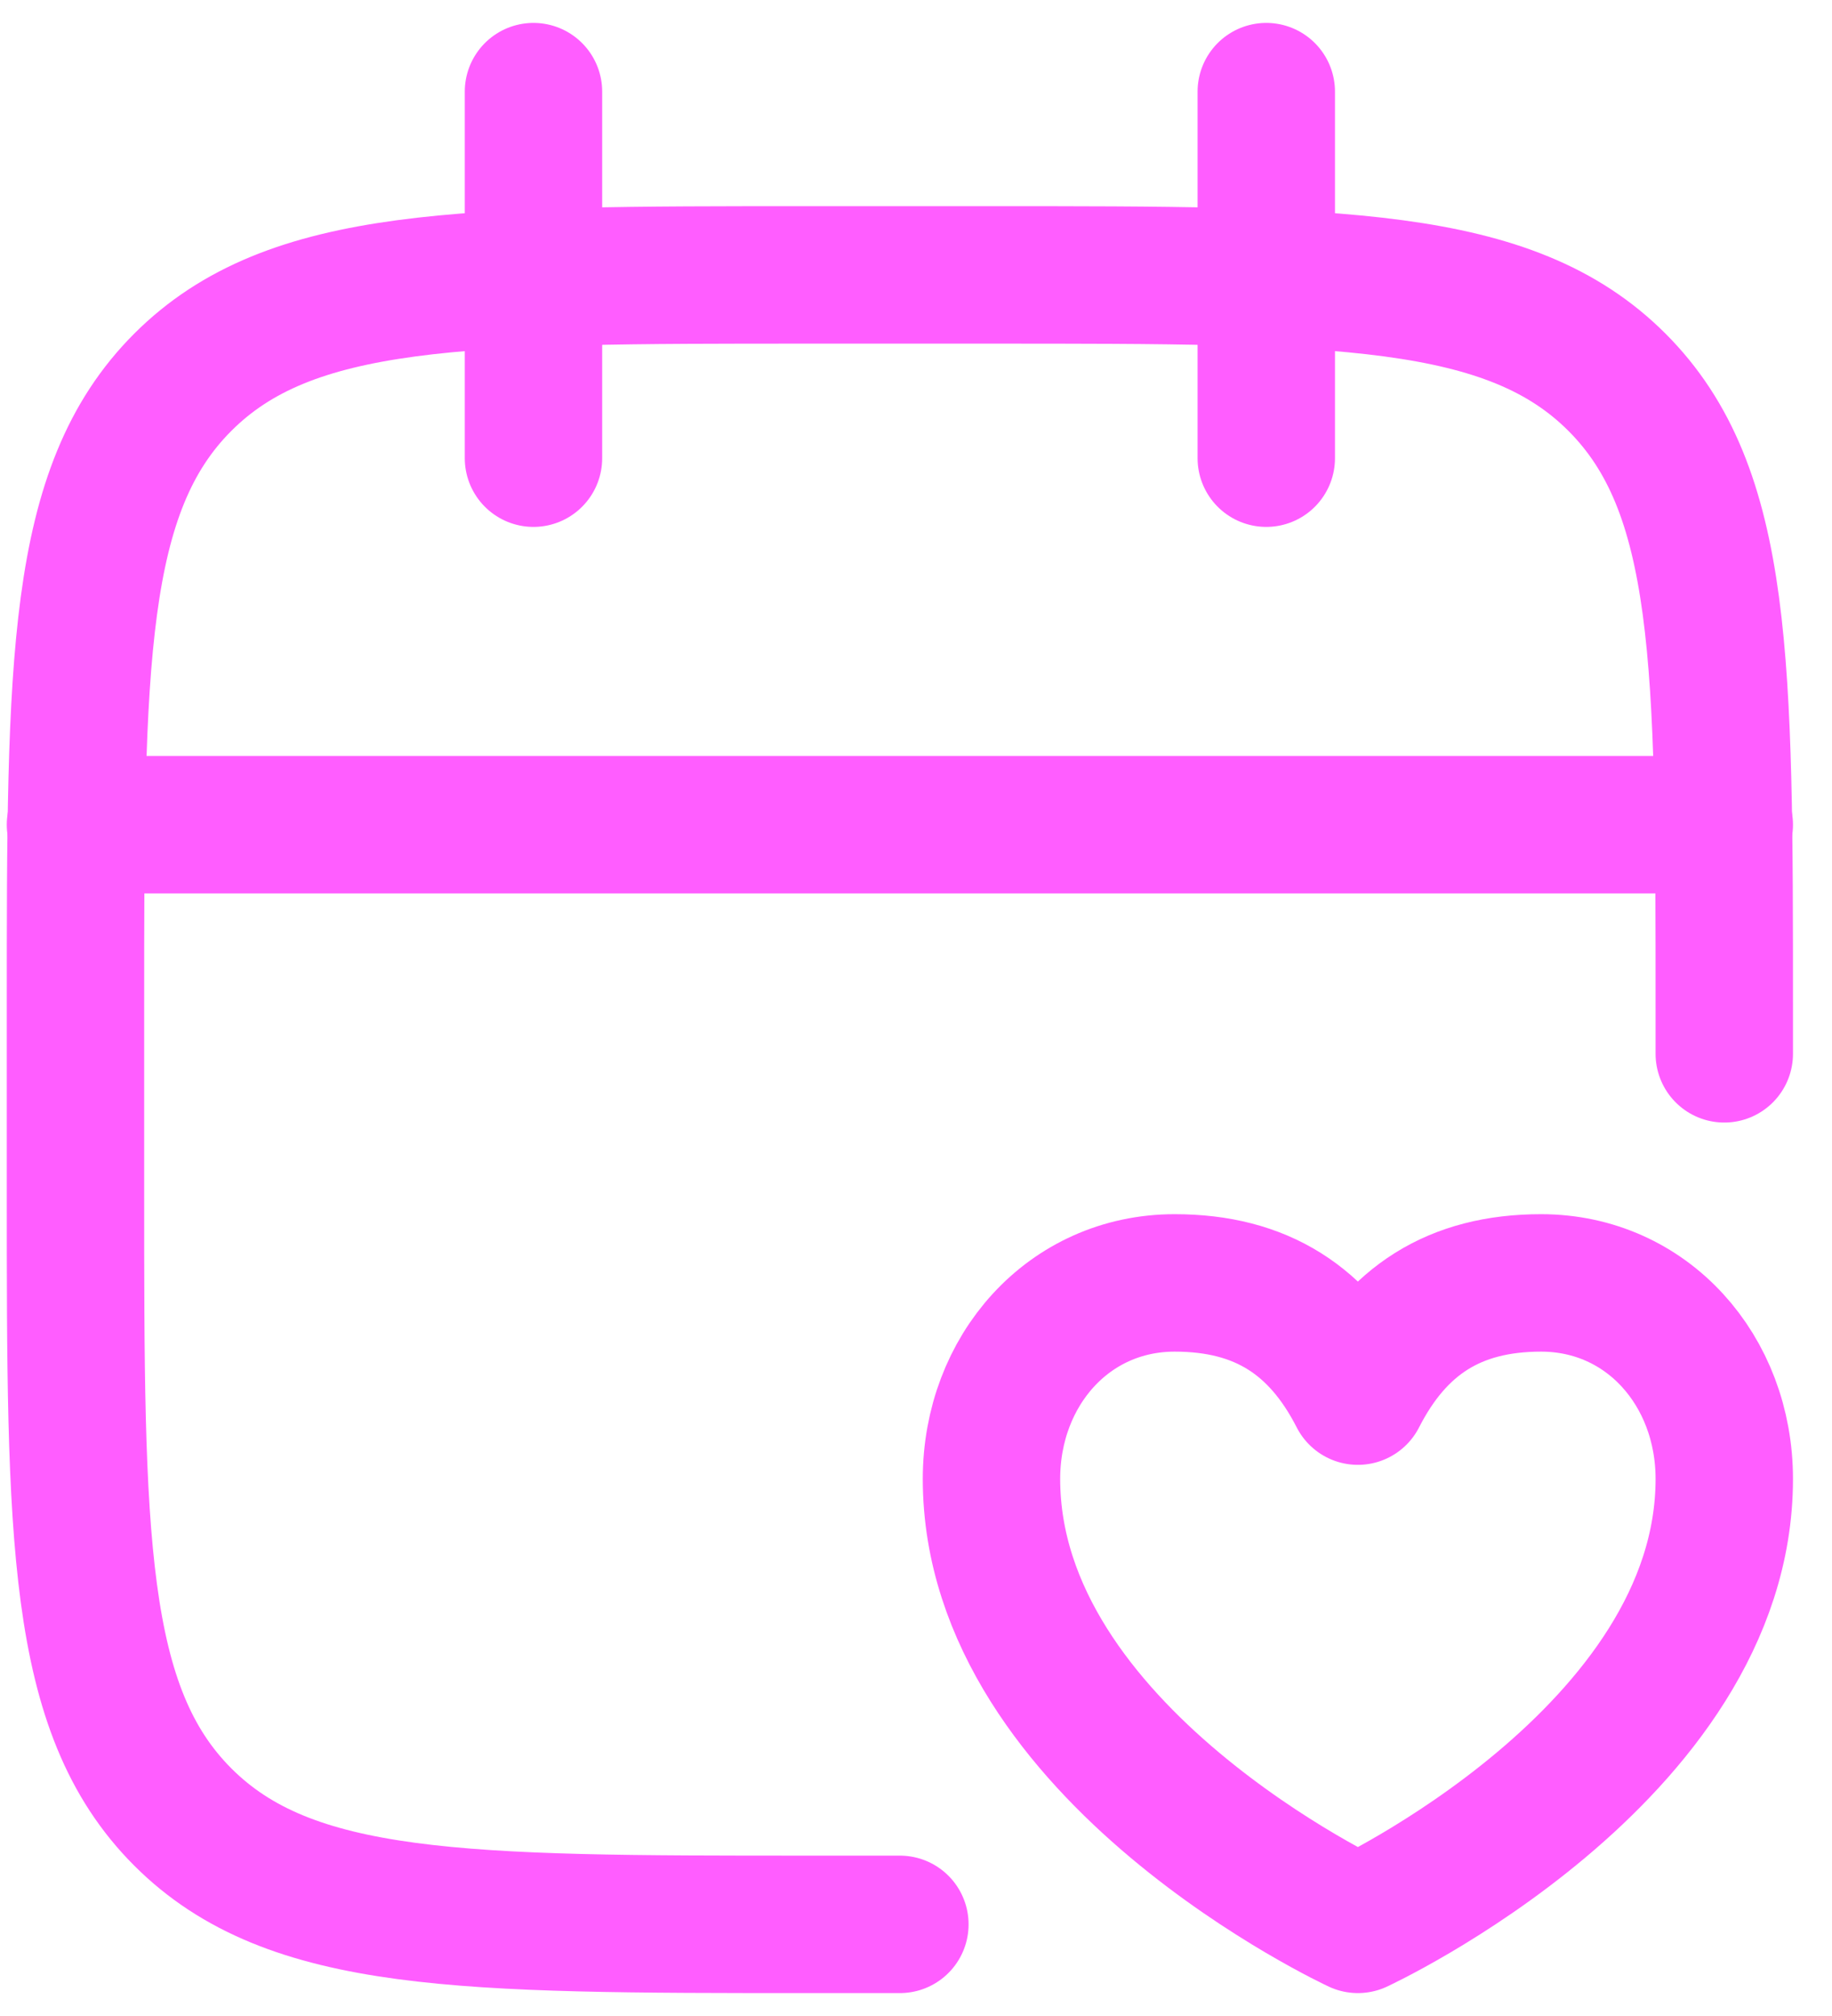
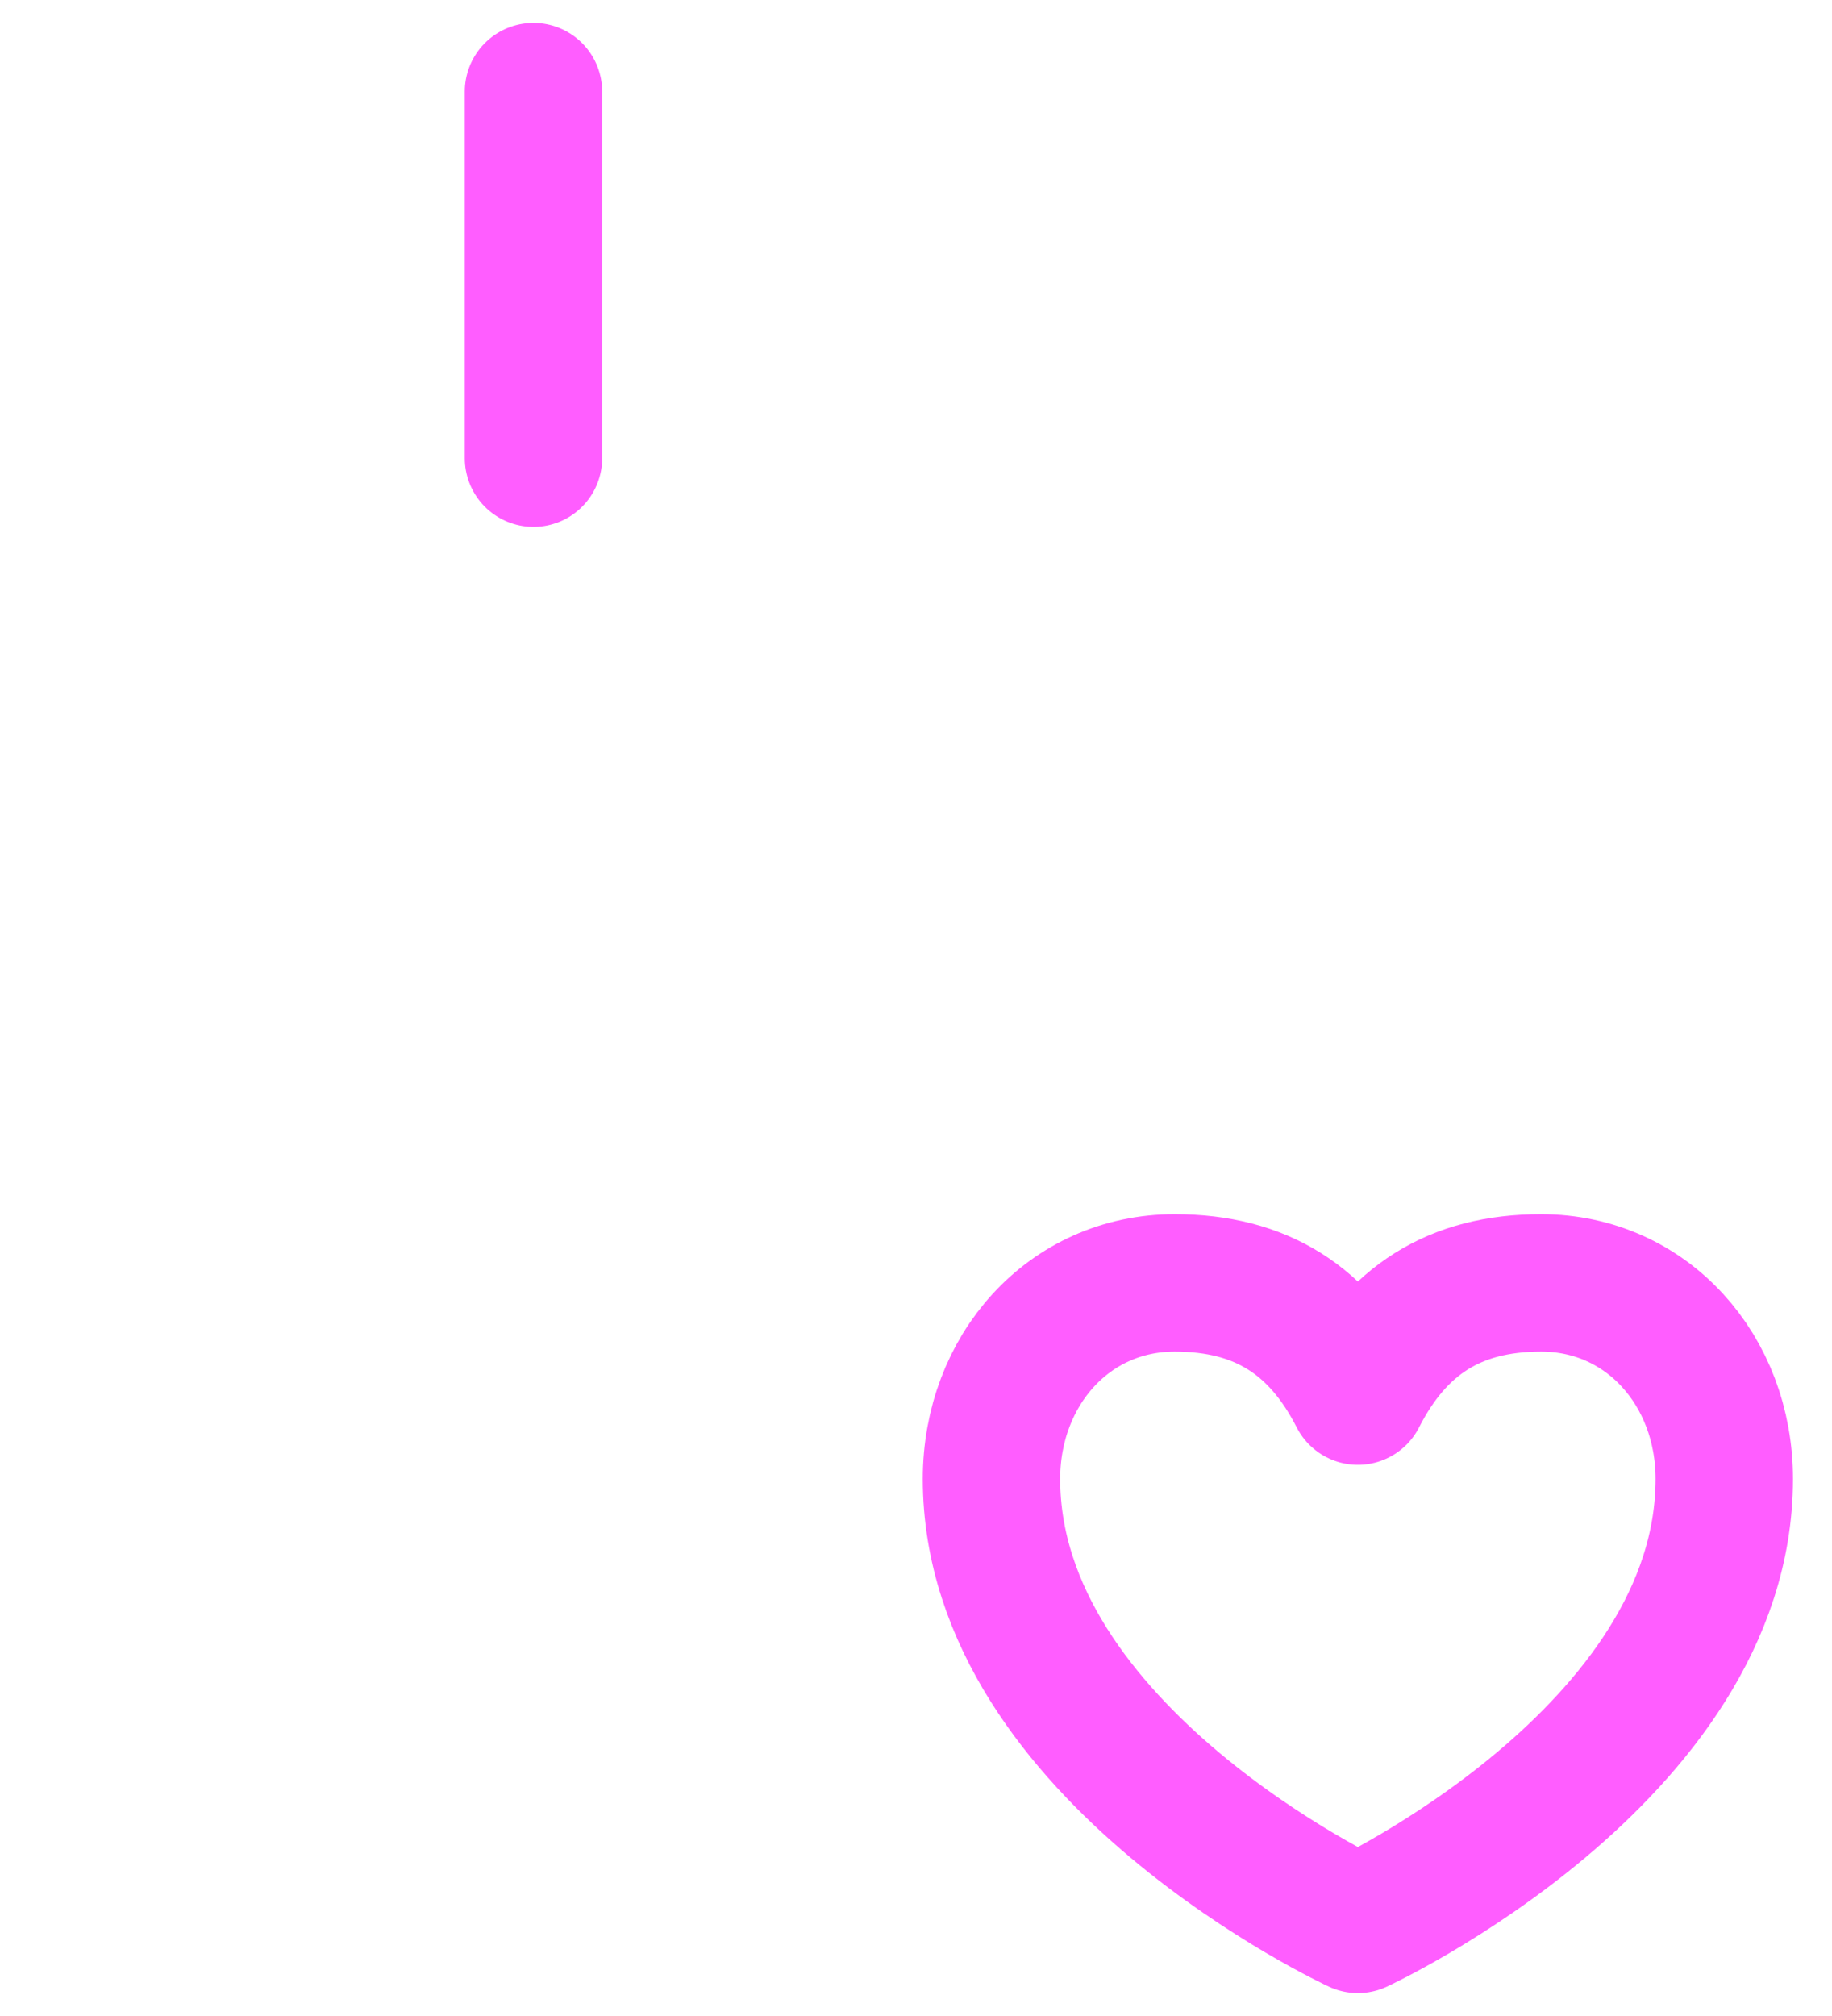
<svg xmlns="http://www.w3.org/2000/svg" width="40" height="44" viewBox="0 0 40 44" fill="none">
-   <path d="M27.648 2V10M11.648 2V10" stroke="#FF5DFF" stroke-width="3" stroke-linecap="round" stroke-linejoin="round" />
-   <path d="M19.648 42H17.648C10.105 42 6.334 42 3.991 39.657C1.648 37.314 1.648 33.542 1.648 26V22C1.648 14.457 1.648 10.686 3.991 8.343C6.334 6 10.105 6 17.648 6H21.648C29.19 6 32.962 6 35.305 8.343C37.648 10.686 37.648 14.457 37.648 22V23" stroke="#FF5DFF" stroke-width="3" stroke-linecap="round" stroke-linejoin="round" />
-   <path d="M1.648 18H37.648" stroke="#FF5DFF" stroke-width="3" stroke-linecap="round" stroke-linejoin="round" />
+   <path d="M27.648 2M11.648 2V10" stroke="#FF5DFF" stroke-width="3" stroke-linecap="round" stroke-linejoin="round" />
  <path d="M29.648 42C29.648 42 37.648 38.294 37.648 32.278C37.648 29.915 35.964 28 33.648 28C31.753 28 30.49 28.824 29.648 30.471C28.806 28.824 27.543 28 25.648 28C23.332 28 21.648 29.915 21.648 32.278C21.648 38.294 29.648 42 29.648 42Z" stroke="#FF5DFF" stroke-width="3" stroke-linecap="round" stroke-linejoin="round" />
</svg>